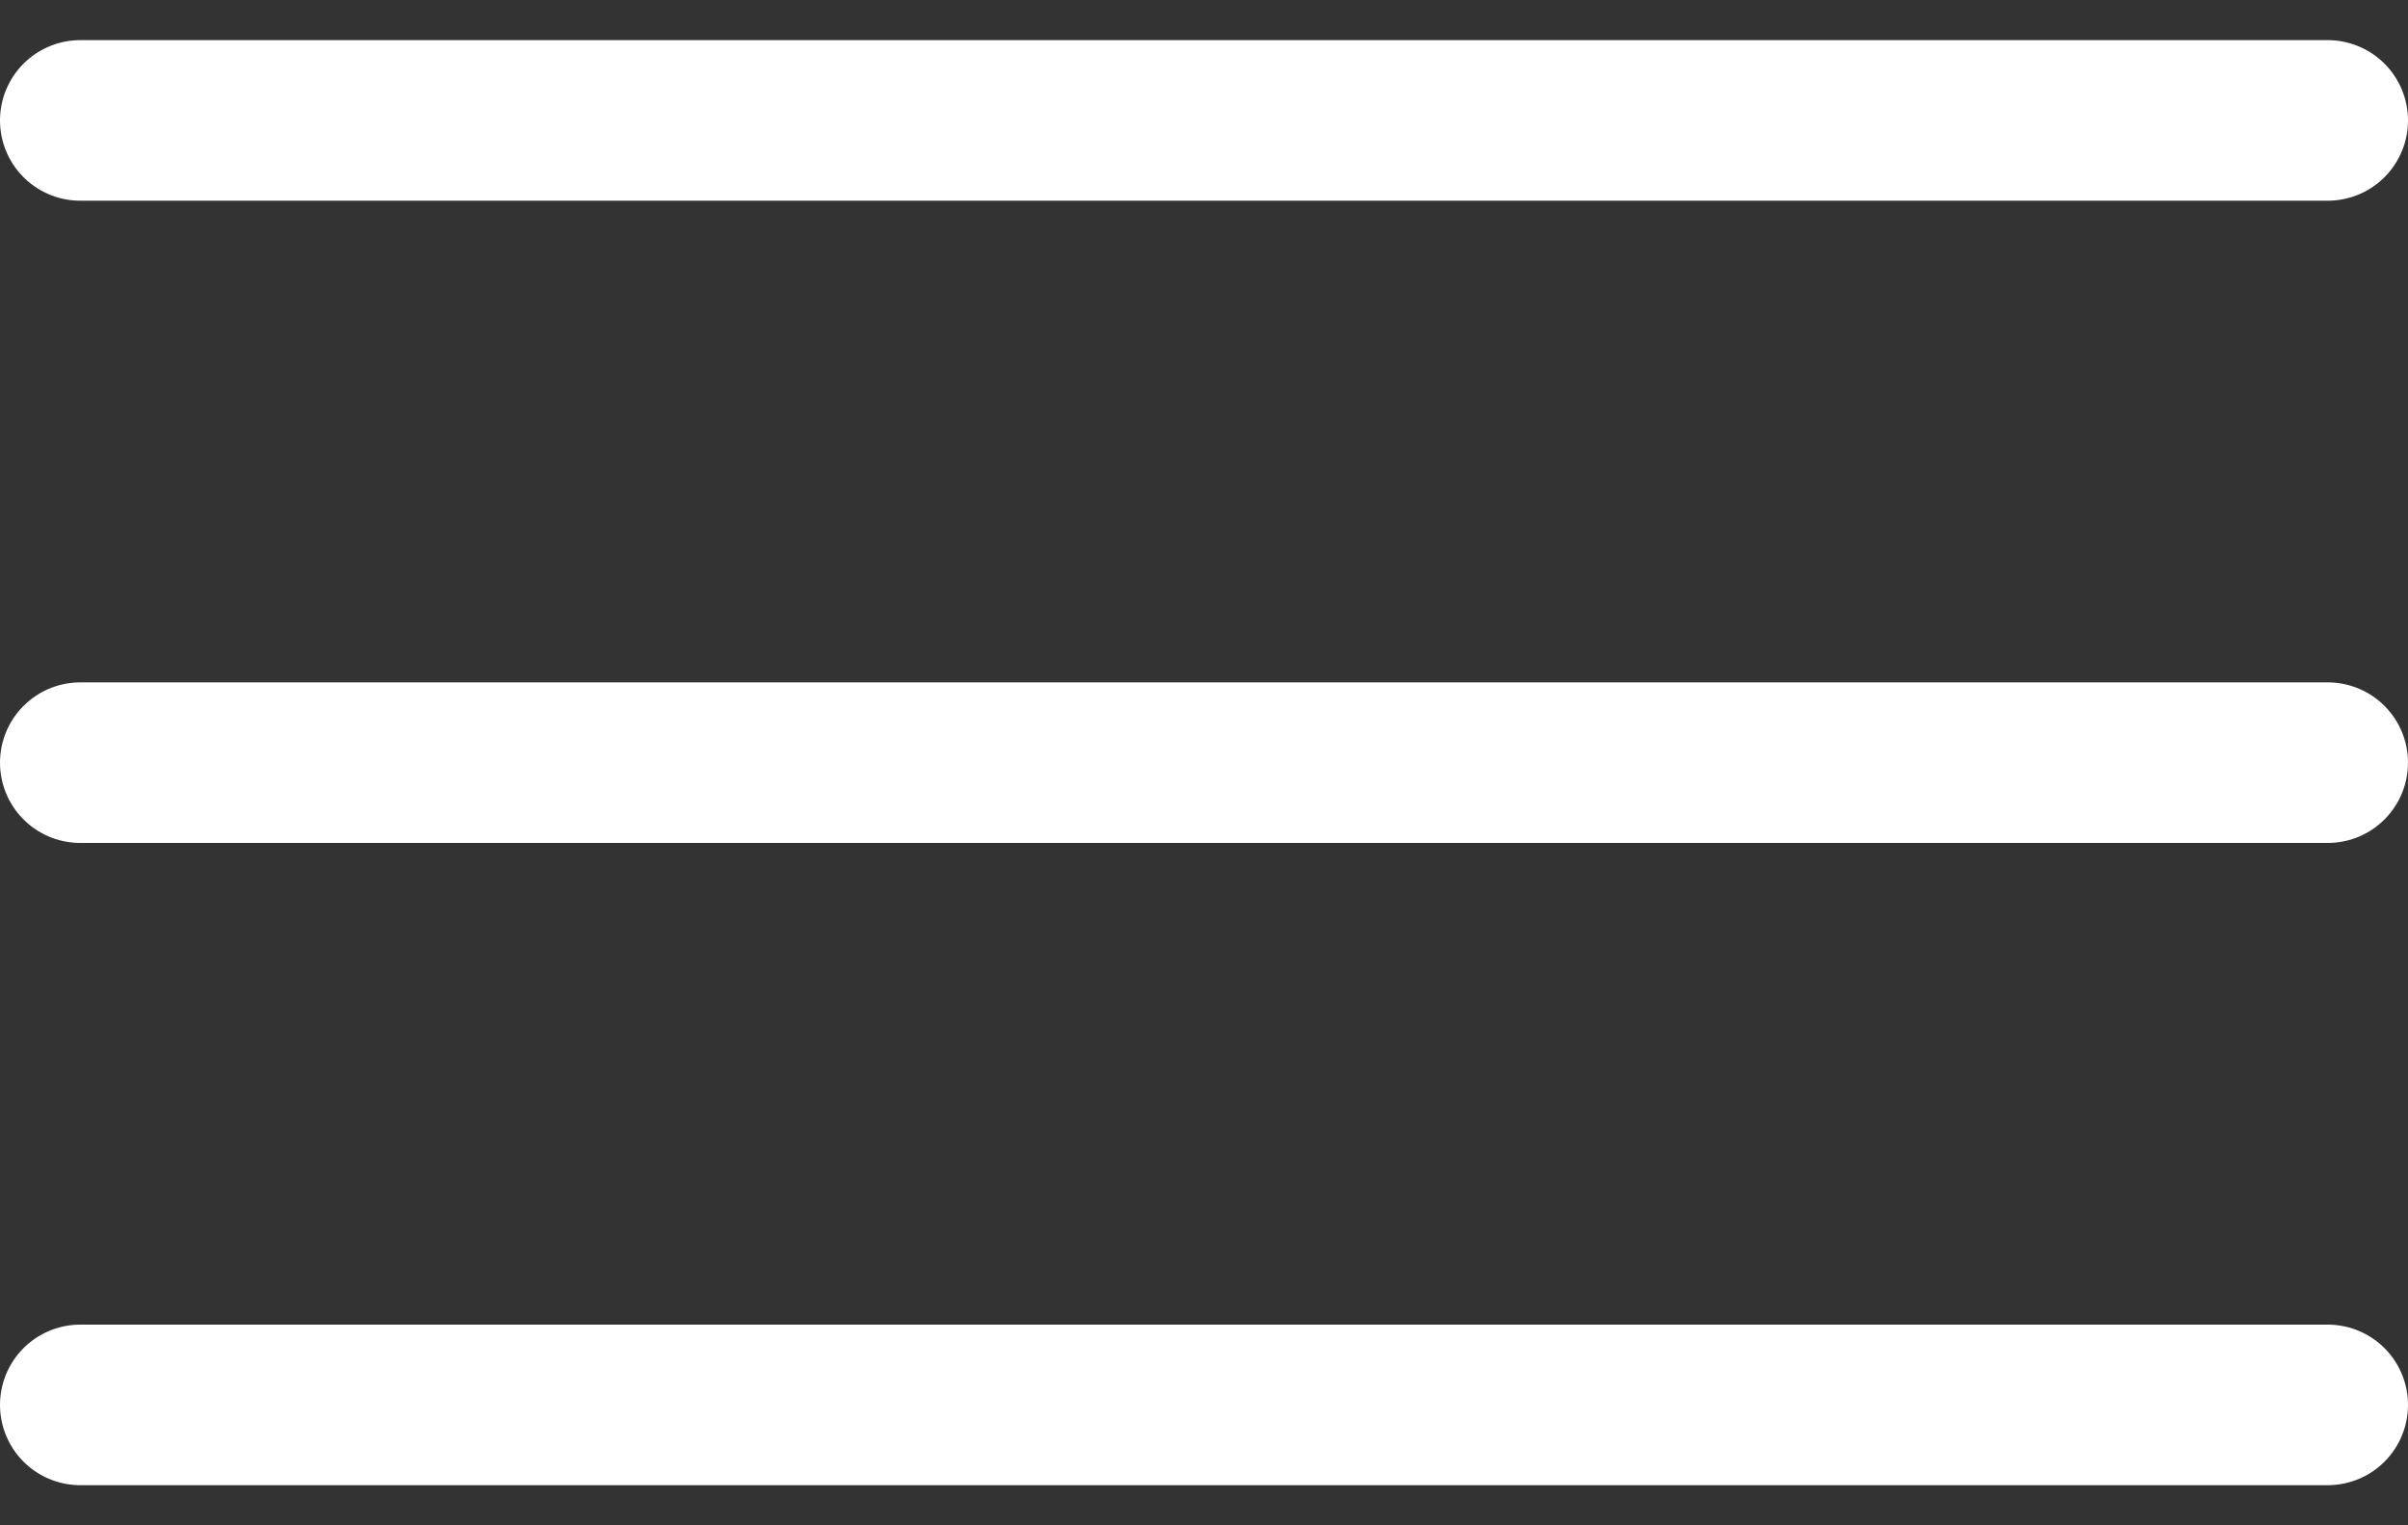
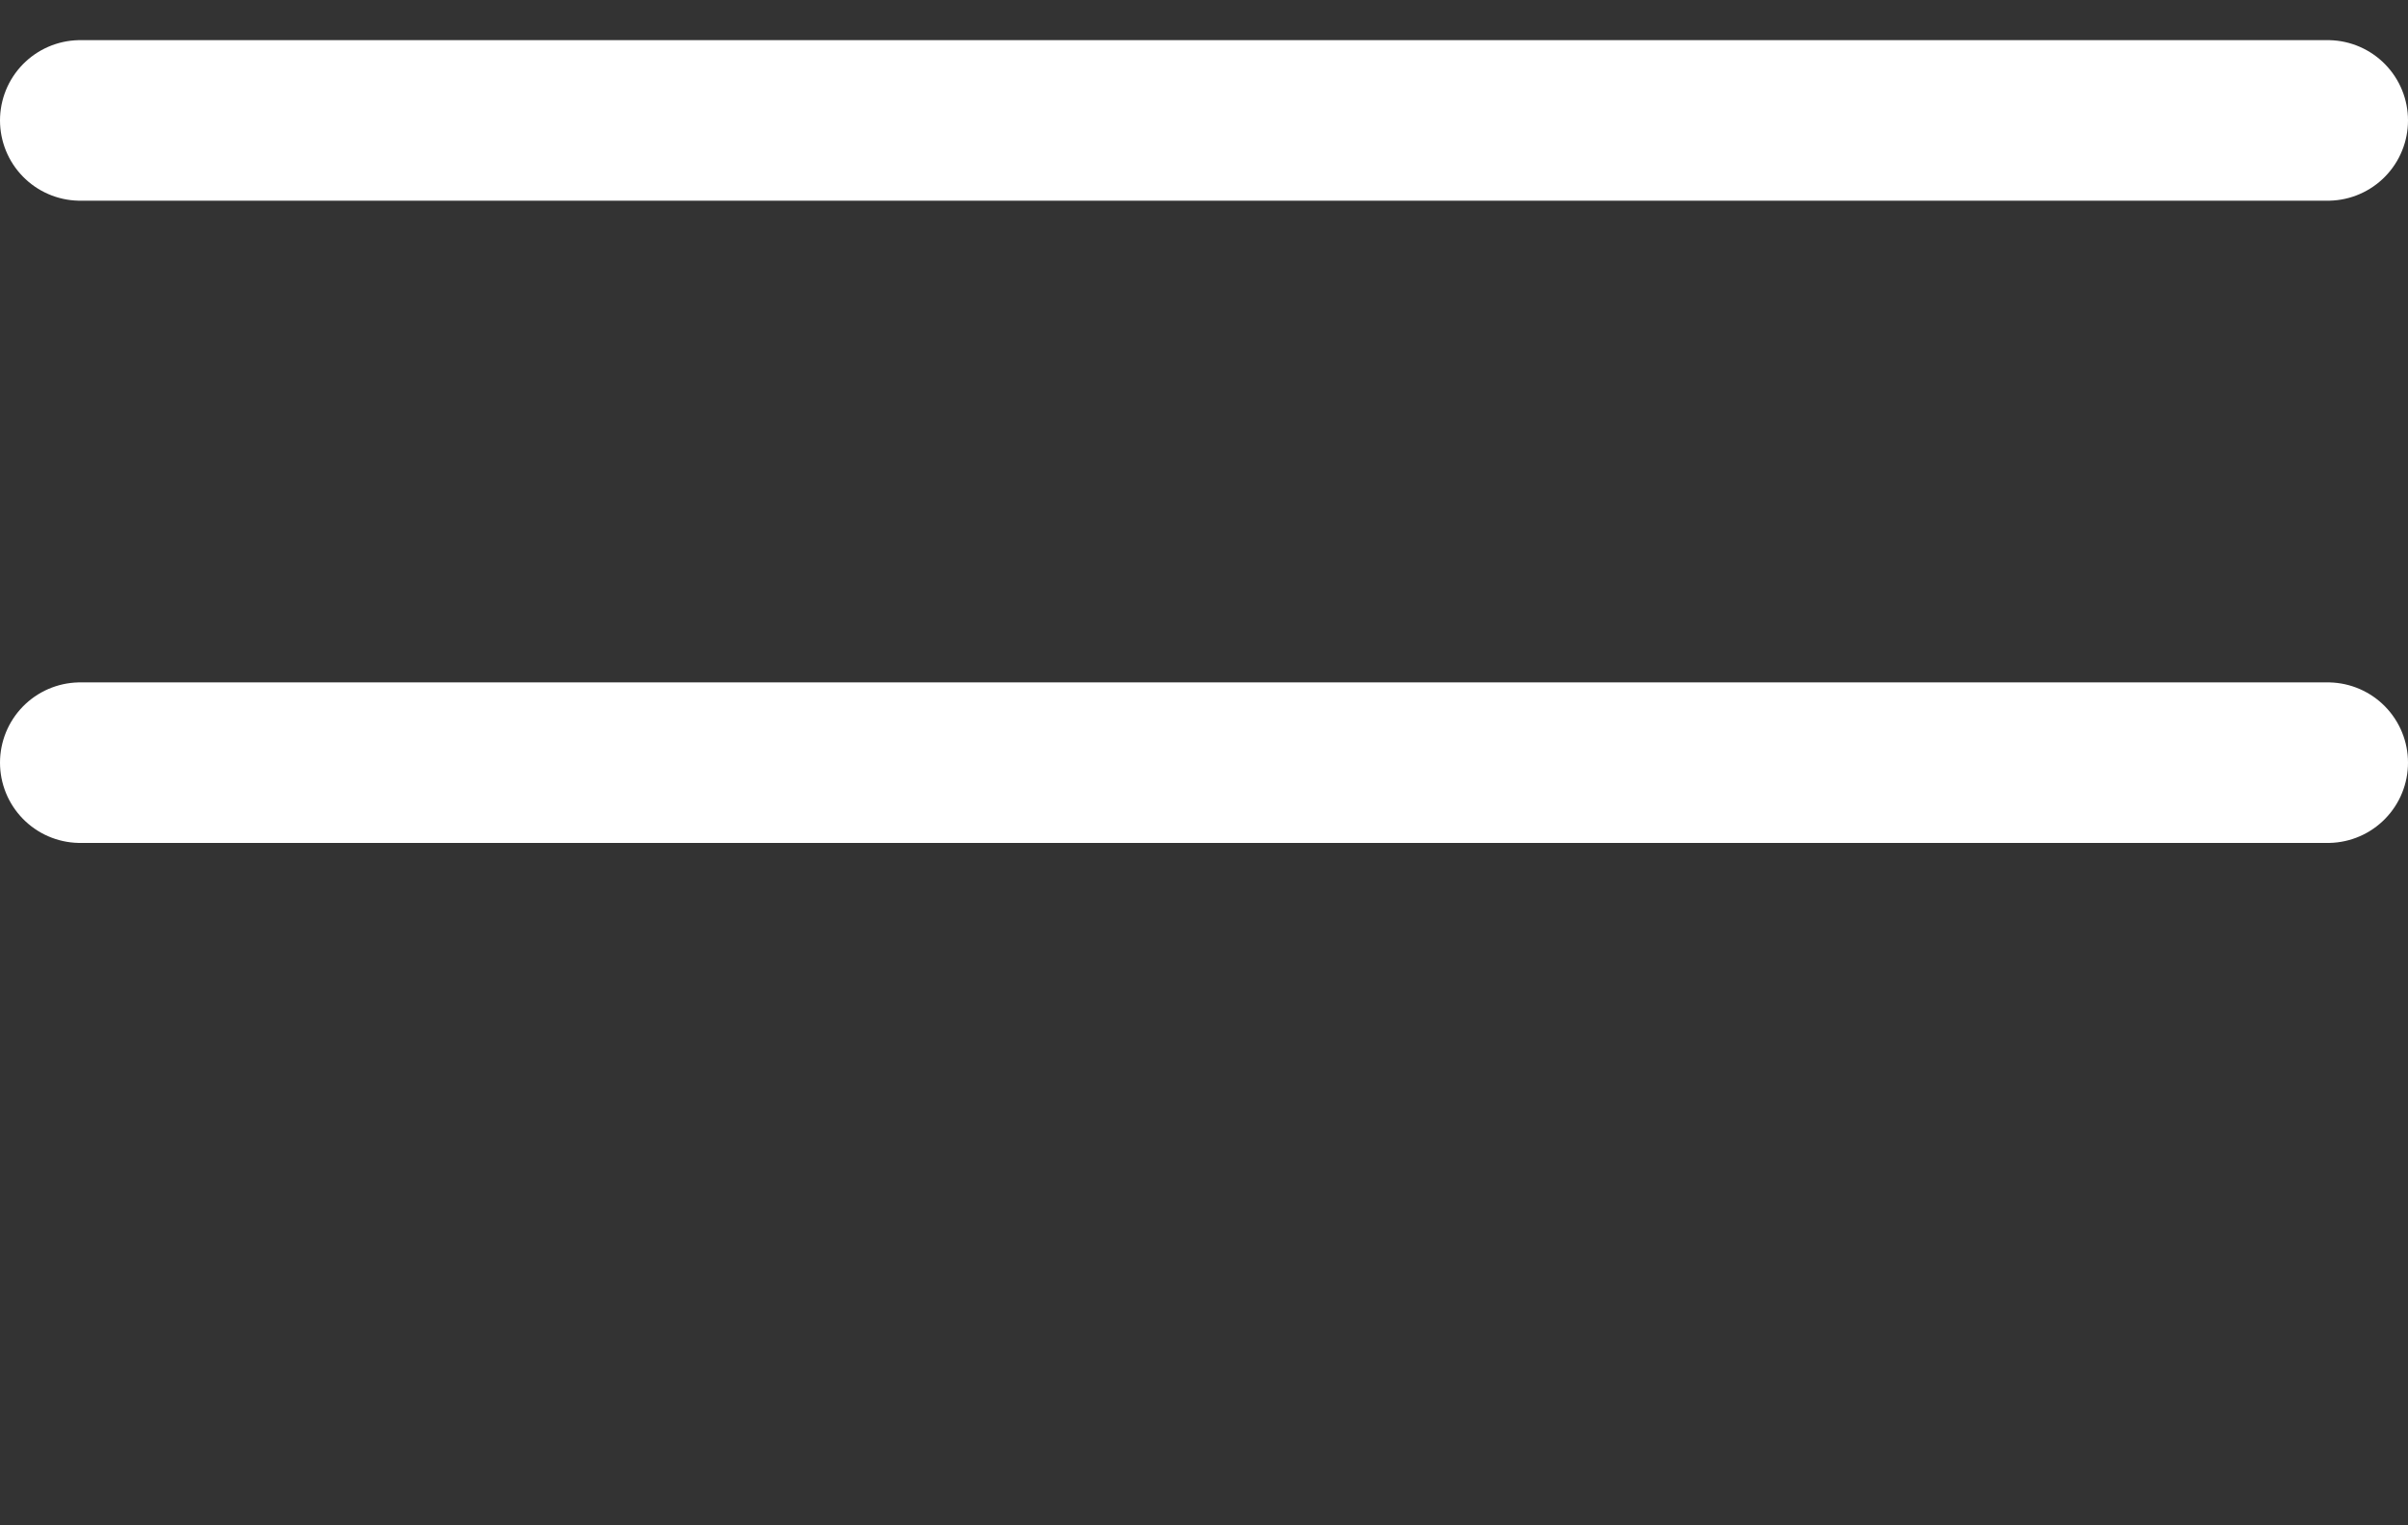
<svg xmlns="http://www.w3.org/2000/svg" width="30" height="19" viewBox="0 0 30 19" fill="none">
  <rect x="0" y="0" width="30" height="19" fill="#333333" stroke="none" />
  <path d="M1 1.5H29" stroke="white" stroke-width="2" stroke-linecap="round" />
  <path d="M1 9.5H29" stroke="white" stroke-width="2" stroke-linecap="round" />
-   <path d="M1 17.5H29" stroke="white" stroke-width="2" stroke-linecap="round" />
</svg>